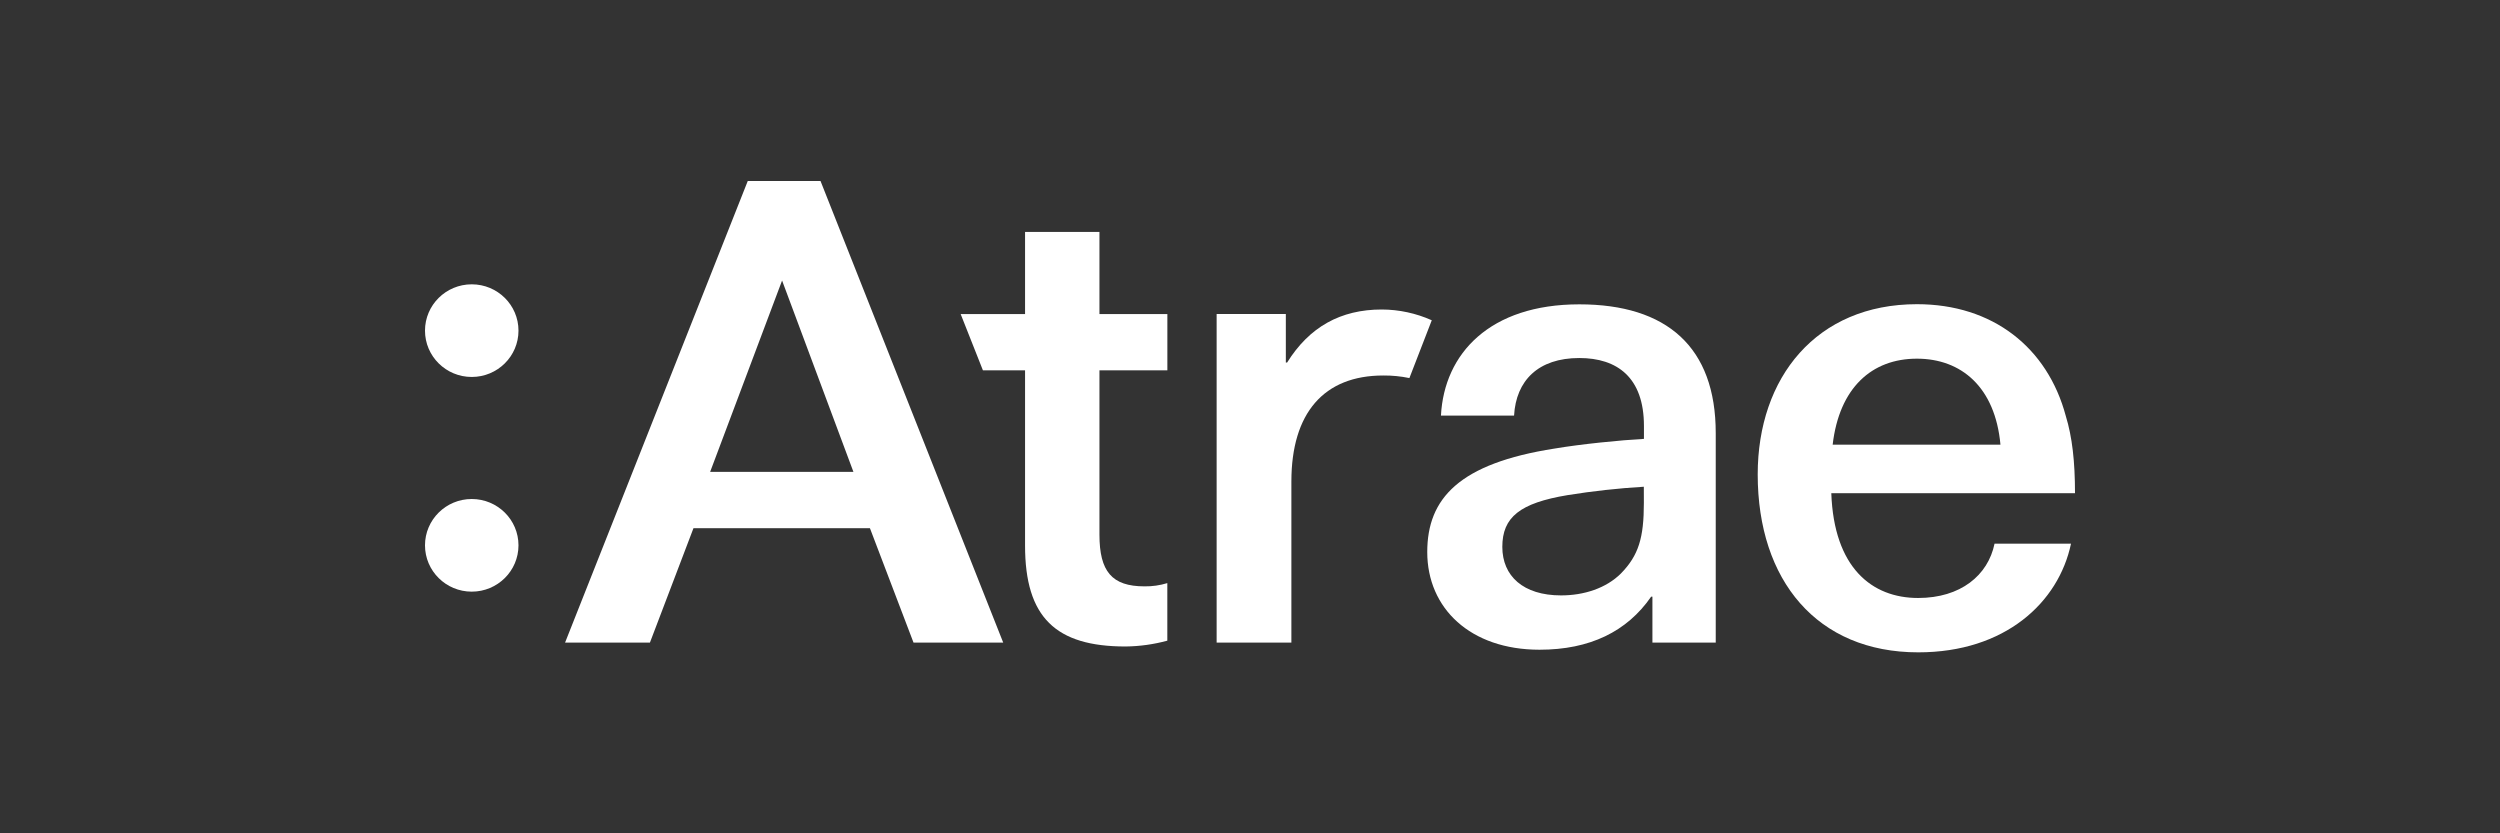
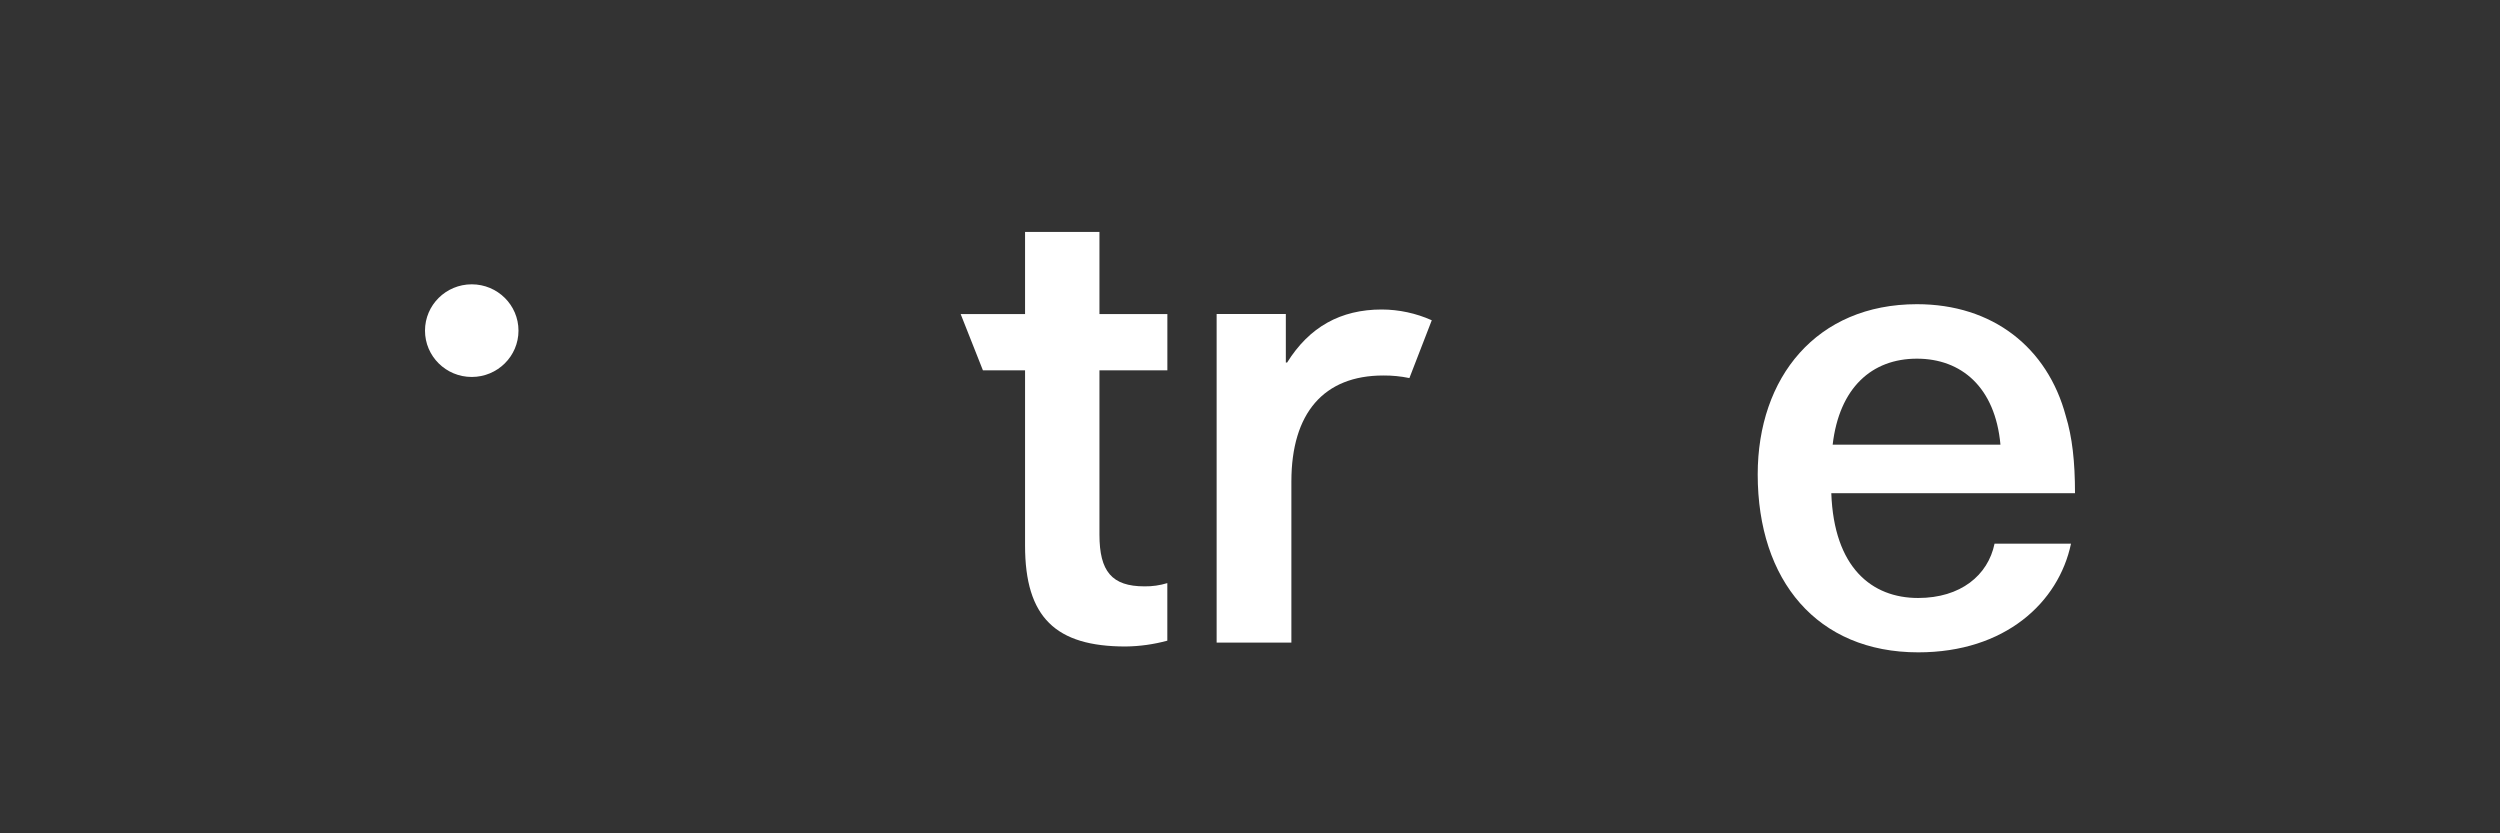
<svg xmlns="http://www.w3.org/2000/svg" width="540" height="180" viewBox="0 0 540 180" fill="none">
  <rect x="0" y="0" width="540" height="180" fill="#333333" stroke="none" />
  <path d="M101.896 81.423C107.472 81.423 111.993 76.944 111.993 71.418C111.993 65.892 107.472 61.413 101.896 61.413C96.32 61.413 91.8 65.892 91.8 71.418C91.8 76.944 96.32 81.423 101.896 81.423Z" fill="white" />
-   <path d="M101.896 127.796C107.472 127.796 111.993 123.316 111.993 117.791C111.993 112.265 107.472 107.786 101.896 107.786C96.32 107.786 91.8 112.265 91.8 117.791C91.8 123.316 96.32 127.796 101.896 127.796Z" fill="white" />
  <path d="M309.263 69.177L304.431 81.663C302.575 81.277 300.683 81.091 298.787 81.107C285.955 81.107 278.939 89.205 278.939 104.016V138.803H262.793V67.826H277.74V78.311H278.016C282.814 70.614 289.579 66.852 298.459 66.852C302.185 66.865 305.867 67.658 309.263 69.177Z" fill="white" />
-   <path d="M370.599 93.538V138.801H356.922V128.881H356.646C351.425 136.432 343.391 140.34 332.535 140.34C317.589 140.34 308.286 131.395 308.286 119.244C308.286 107.648 315.19 100.105 335.78 96.89C341.553 95.915 350.018 95.077 355.092 94.795V91.999C355.092 81.523 349.311 77.333 341.13 77.333C332.25 77.333 327.461 82.216 327.038 89.767H311.246C311.945 76.35 321.817 65.737 341.13 65.737C360.028 65.737 370.599 74.956 370.599 93.538ZM355.066 105.134C349.551 105.464 344.056 106.069 338.601 106.947C328.315 108.657 324.501 111.701 324.501 118.123C324.501 124.417 329.014 128.607 337.195 128.607C342.131 128.607 346.92 127.068 350.139 123.853C353.945 119.945 355.075 116.156 355.075 108.623L355.066 105.134Z" fill="white" />
  <path d="M430.821 117.433H447.337C444.662 130.14 433.099 140.906 414.347 140.906C392.497 140.906 379.665 125.394 379.665 102.476C379.665 81.525 392.359 65.705 414.071 65.705C430.424 65.705 442.263 75.06 446.216 89.871C447.596 94.378 448.2 99.688 448.2 106.529H395.561C396.13 122.598 404.302 129.165 414.312 129.165C423.486 129.165 429.414 124.274 430.821 117.433ZM395.854 96.054H432.098C430.967 83.62 423.641 77.472 414.053 77.472C404.311 77.472 397.286 83.757 395.854 96.054Z" fill="white" />
-   <path d="M187.906 114.09H149.789L140.383 138.803H122.054L161.517 39.094H177.231L216.694 138.803H197.32L187.906 114.09ZM153.388 101.93H184.342L168.929 60.592L153.388 101.93Z" fill="white" />
  <path d="M252.142 125.951V138.385C249.203 139.186 246.172 139.608 243.124 139.642C228.031 139.642 221.413 133.357 221.413 117.853V79.987H212.309L207.502 67.836H221.413V50.092H237.481V67.836H252.151V79.987H237.481V115.476C237.481 123.437 240.164 126.653 247.206 126.653C248.878 126.678 250.544 126.441 252.142 125.951Z" fill="white" />
</svg>